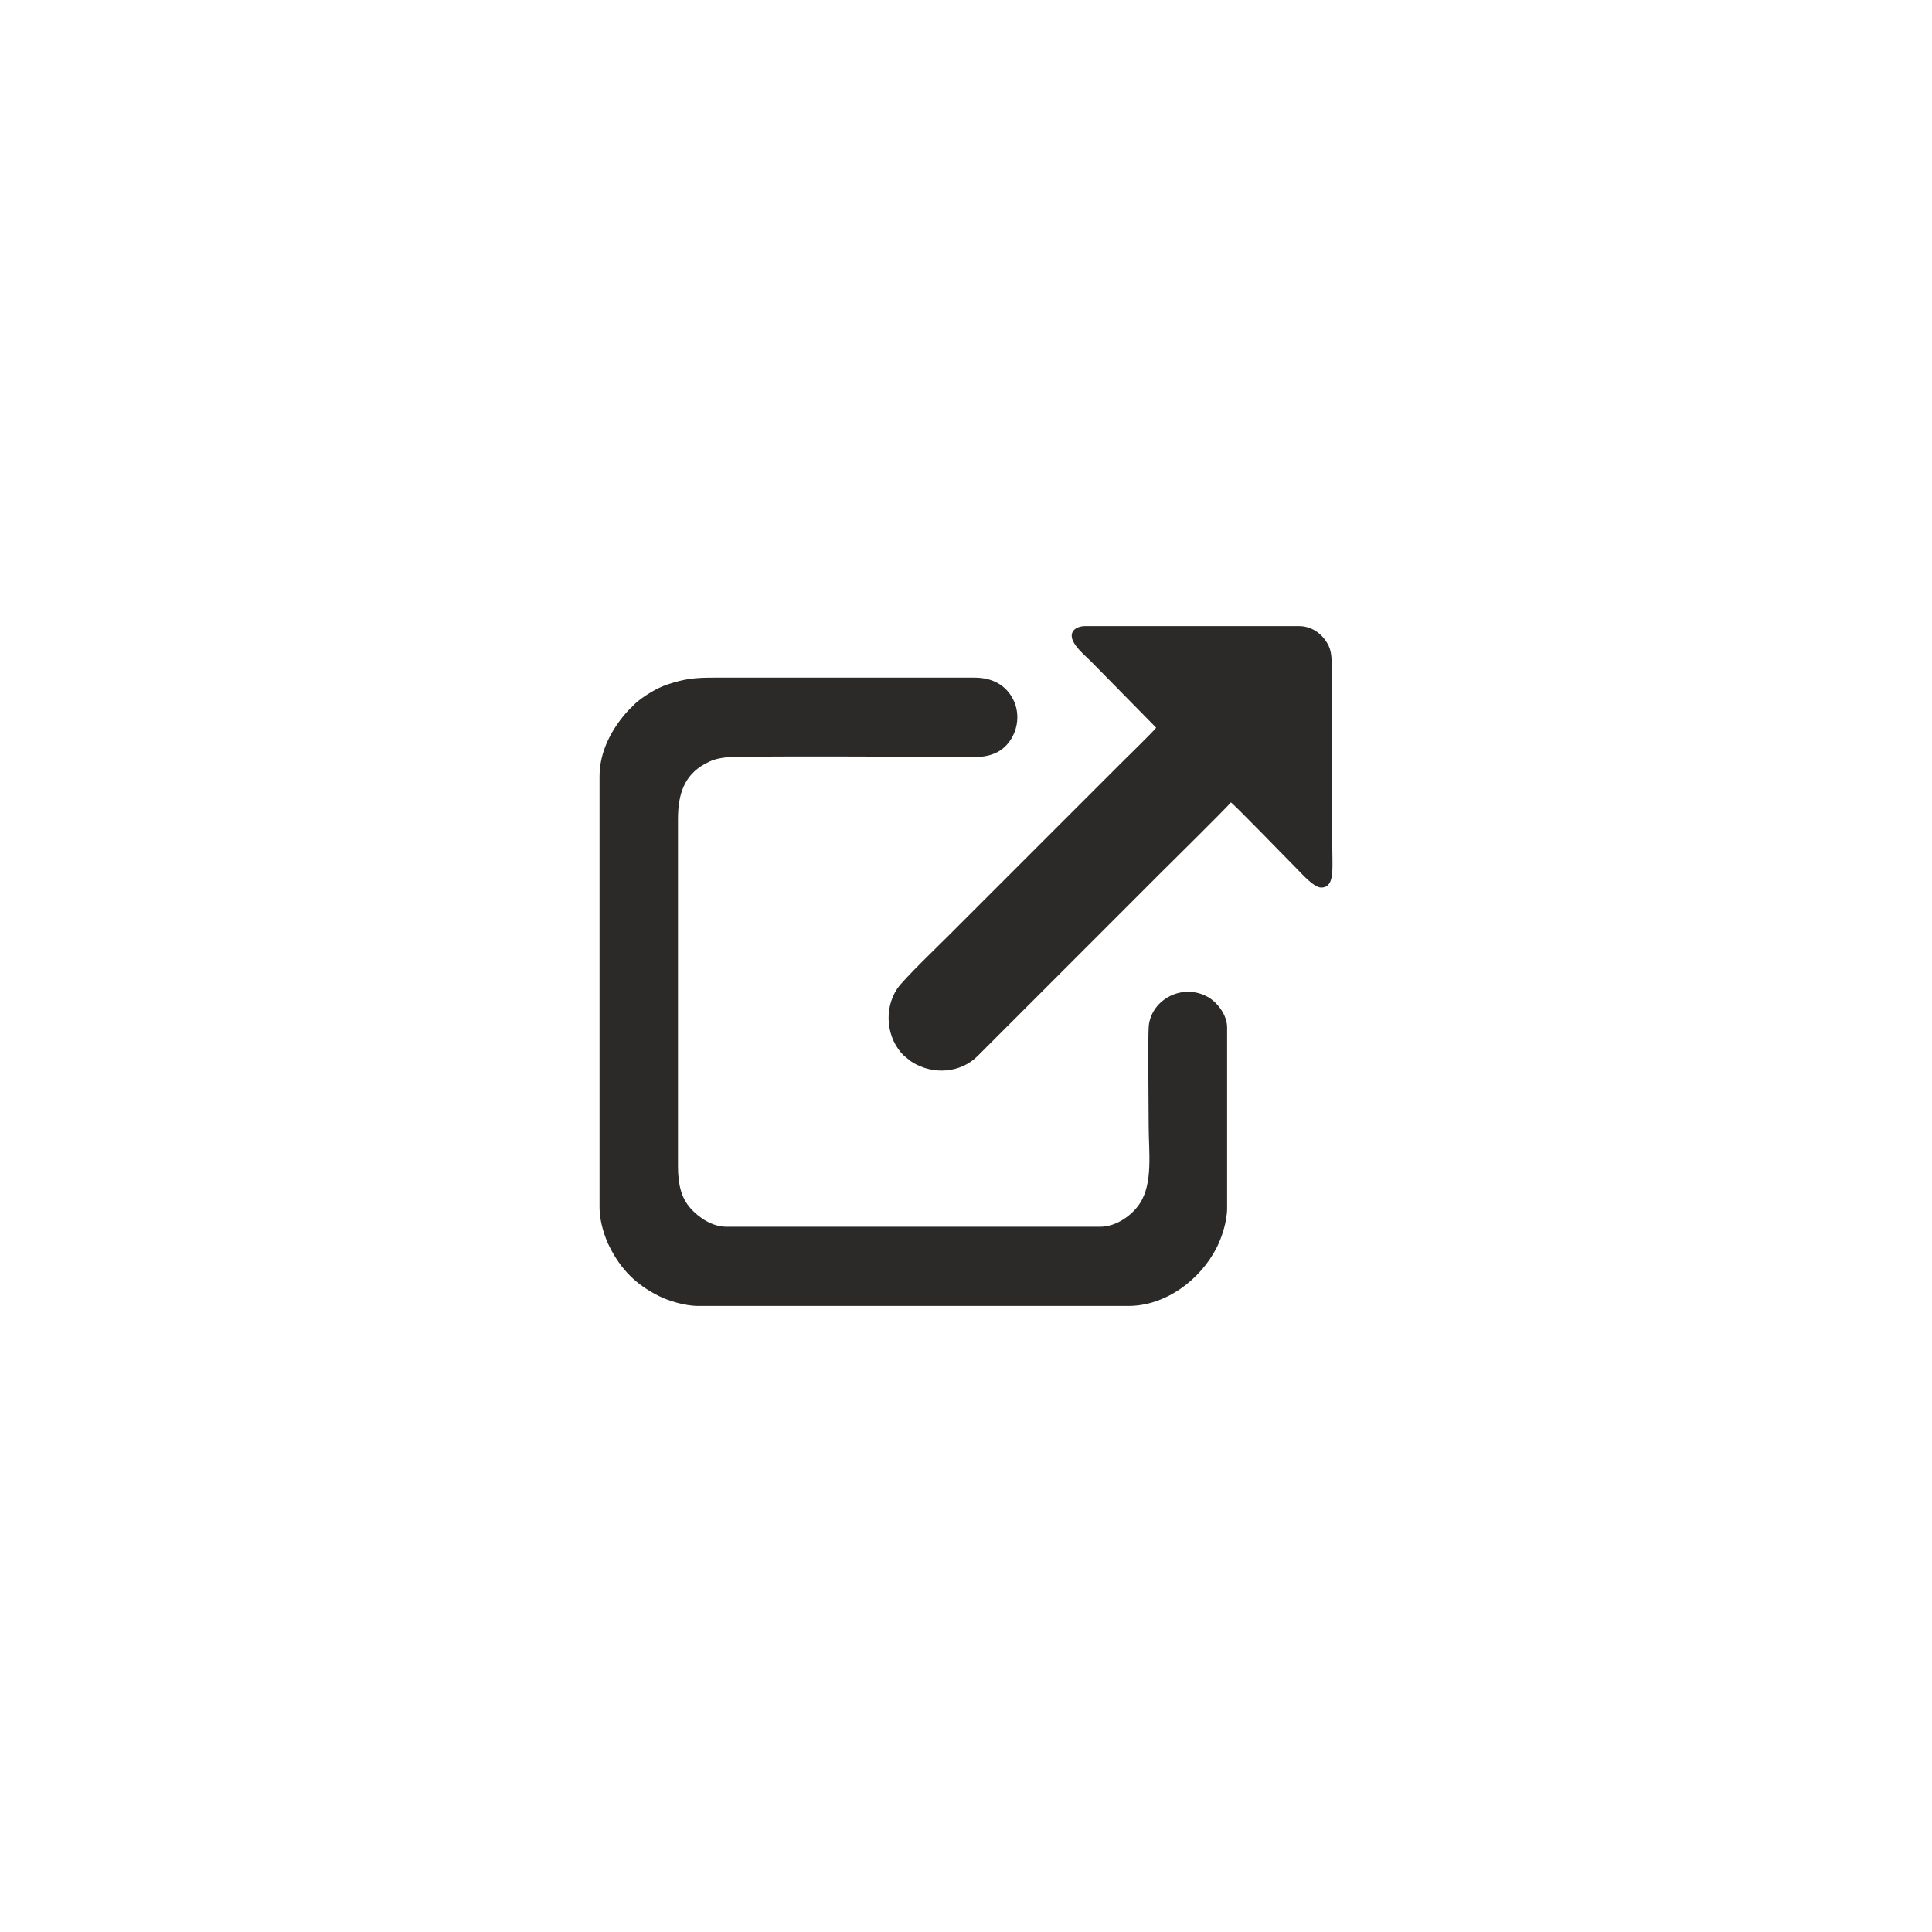
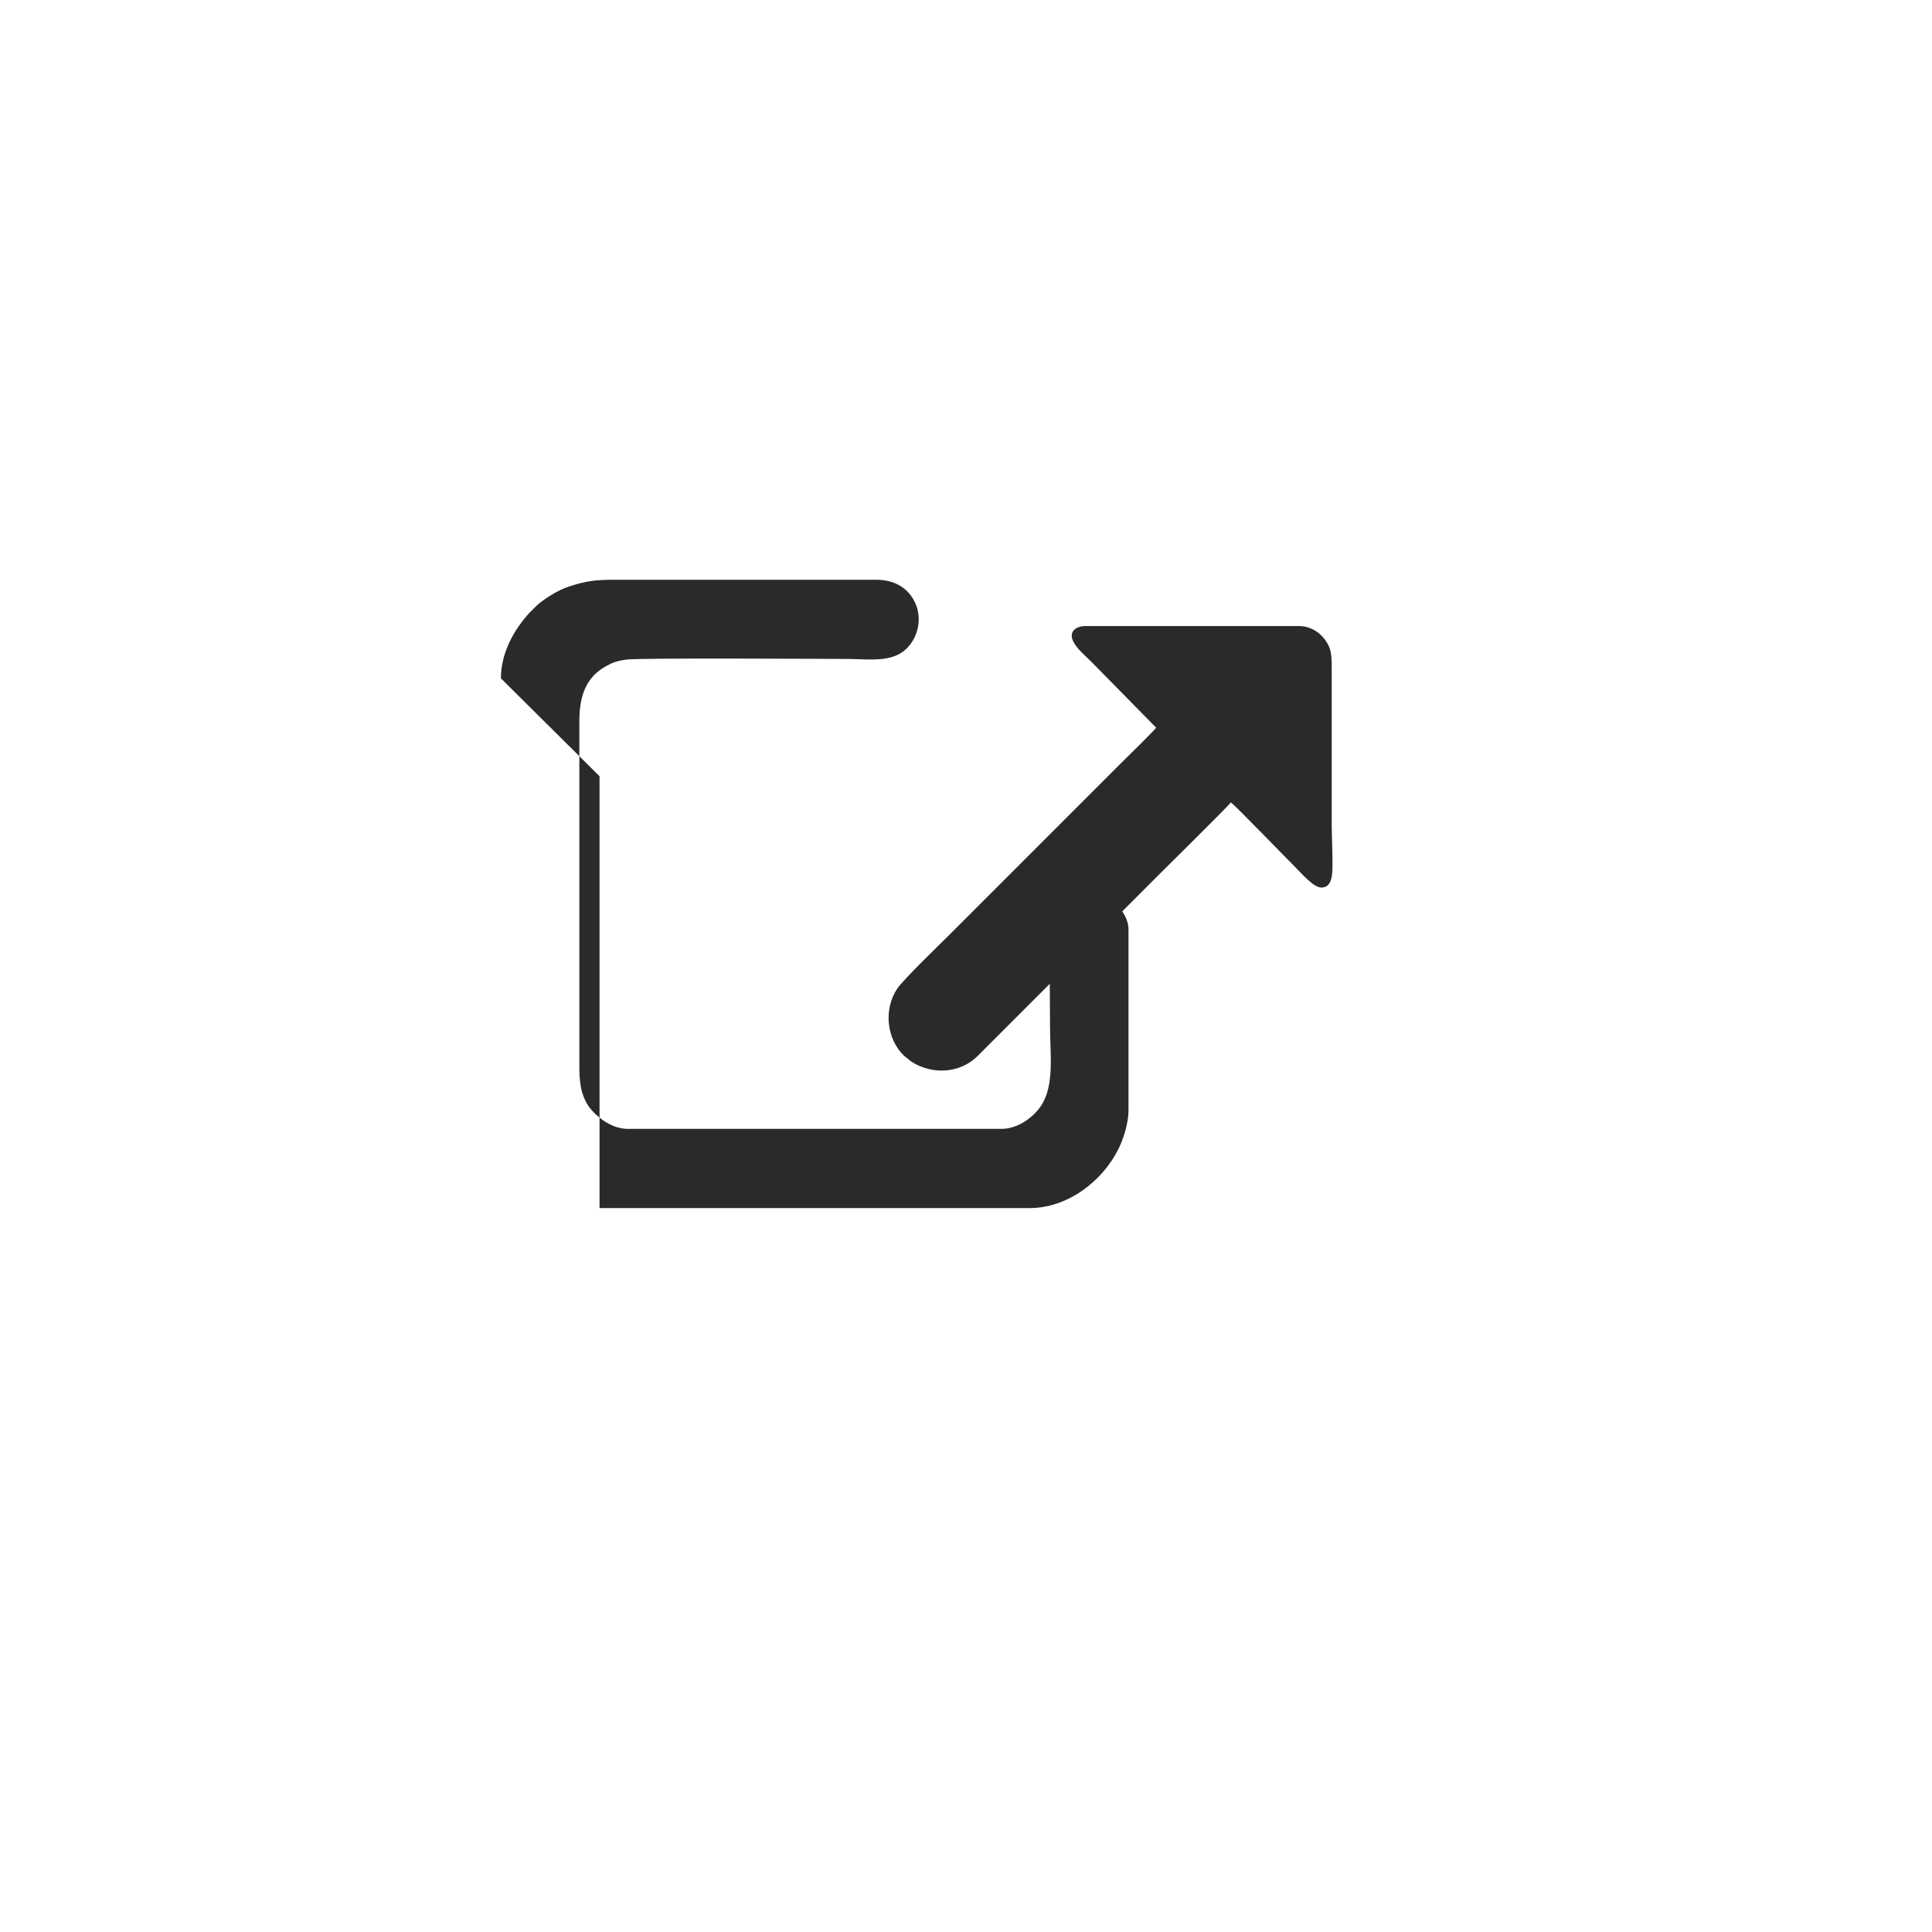
<svg xmlns="http://www.w3.org/2000/svg" xml:space="preserve" width="2194.17mm" height="2194.17mm" style="shape-rendering:geometricPrecision; text-rendering:geometricPrecision; image-rendering:optimizeQuality; fill-rule:evenodd; clip-rule:evenodd" viewBox="0 0 676010.2 676010.2">
  <defs>
    <style type="text/css">  .fil1 {fill:none} .fil0 {fill:#2B2A29}  </style>
  </defs>
  <g id="Слой_x0020_1">
    <g id="_2834492712192">
-       <path class="fil0" d="M209778.1 271604.2l0 151101.3c0,4696.7 1861.2,10285.3 3485.1,13507.2 4042.8,8021.2 9223.2,13206.2 17253.8,17253.8 3248.8,1637.5 9026.6,3485.1 13768.7,3485.1l150578.5 0c12894.1,0 25141.1,-9036.9 30935,-20564.9 1653,-3288.9 3572.5,-8898.6 3572.5,-13681.2l0 -63263.9c0,-4478 -3661.3,-8883.1 -6679.5,-10574.3 -8971.1,-5026.8 -19773.6,838.1 -20737.9,10083.2 -340.4,3263.4 -31.8,29026.5 -31.8,34737.2 0,9362 1615.2,20266.2 -3132.7,27453.6 -2641.8,3999.2 -8089.2,8099.7 -13859.7,8099.7l-130710.5 0c-4947.4,0 -9591.6,-3073.6 -12612.1,-6471.6 -3135.6,-3527.5 -4380.2,-8113 -4380.2,-14703.5l0 -121560.7c0,-8877.8 2382.8,-15318.2 9325.4,-19169.4 2397.9,-1330.2 4069.5,-1906.6 7356.6,-2316 4905.9,-611.1 69575,-212.5 76383.8,-212.5 9213.8,0 17956.2,1832 23115.9,-5640.4 2923.6,-4233.9 3401.1,-9846.3 1115.7,-14408.5 -2508,-5006.4 -7253.1,-7661.8 -13513.3,-7661.8l-91235.9 0c-6766.2,0 -10157.2,387.9 -16178.1,2382.8 -2218.9,735.2 -4249.9,1764.4 -6193.9,2955.8 -1799.9,1103 -3995.3,2576.4 -5407.3,4003.9l-2226 2218.2c-5583.4,6097.7 -9992.1,14169.3 -9992.1,22947z" />
+       <path class="fil0" d="M209778.1 271604.2l0 151101.3l150578.5 0c12894.1,0 25141.1,-9036.9 30935,-20564.9 1653,-3288.9 3572.5,-8898.6 3572.5,-13681.2l0 -63263.9c0,-4478 -3661.3,-8883.1 -6679.5,-10574.3 -8971.1,-5026.8 -19773.6,838.1 -20737.9,10083.2 -340.4,3263.4 -31.8,29026.5 -31.8,34737.2 0,9362 1615.2,20266.2 -3132.7,27453.6 -2641.8,3999.2 -8089.2,8099.7 -13859.7,8099.7l-130710.5 0c-4947.4,0 -9591.6,-3073.6 -12612.1,-6471.6 -3135.6,-3527.5 -4380.2,-8113 -4380.2,-14703.5l0 -121560.7c0,-8877.8 2382.8,-15318.2 9325.4,-19169.4 2397.9,-1330.2 4069.5,-1906.6 7356.6,-2316 4905.9,-611.1 69575,-212.5 76383.8,-212.5 9213.8,0 17956.2,1832 23115.9,-5640.4 2923.6,-4233.9 3401.1,-9846.3 1115.7,-14408.5 -2508,-5006.4 -7253.1,-7661.8 -13513.3,-7661.8l-91235.9 0c-6766.2,0 -10157.2,387.9 -16178.1,2382.8 -2218.9,735.2 -4249.9,1764.4 -6193.9,2955.8 -1799.9,1103 -3995.3,2576.4 -5407.3,4003.9l-2226 2218.2c-5583.4,6097.7 -9992.1,14169.3 -9992.1,22947z" />
      <path class="fil0" d="M374996.2 222457c0,3135.3 4746.1,6968.2 6600.9,8823l22939.7 23331.8c-769.1,1148.5 -10154.8,10285.5 -11960,12090.7 -4115.9,4115.9 -8040.2,8040.2 -12156.1,12156.1 -8167.9,8167.9 -16144.2,16144.2 -24312.1,24312.1 -8167.9,8167.9 -16144.2,16144.2 -24312.1,24312.1 -3225.1,3225.1 -15727.9,15245.7 -17872.1,18465.4 -4811.9,7225.8 -3733,17587.2 2439.1,23501.7l2472.6 1971.6c7474.6,4869.3 17294.8,4084.2 23287.7,-1979.5 1103.2,-1116.2 2026.6,-2029 3135.9,-3138.2l36598.9 -36598.9c8211.5,-8211.5 16231.4,-16231.4 24442.8,-24442.9 1730.3,-1730.2 23522,-23230.6 24377.5,-24508.2 1435.9,961.5 18955.6,19086.3 22939.7,23070.4 1673.8,1673.8 6025.2,6731.6 8692.3,6731.6 3541.4,0 3893.8,-3807.8 3921.3,-7539.3l0 -1871.9c-0.5,-4669.4 -261.4,-8623.2 -261.4,-13071.1l0 -53591.3c0,-5402 -47.4,-7598.8 -2496.1,-10836.4 -1811.8,-2395.5 -4932.1,-4587.5 -9006.5,-4587.5l-74766.4 0c-2356.1,0 -4705.6,1095.5 -4705.6,3398.5z" />
    </g>
-     <rect class="fil1" width="676010.2" height="676010.2" />
  </g>
</svg>